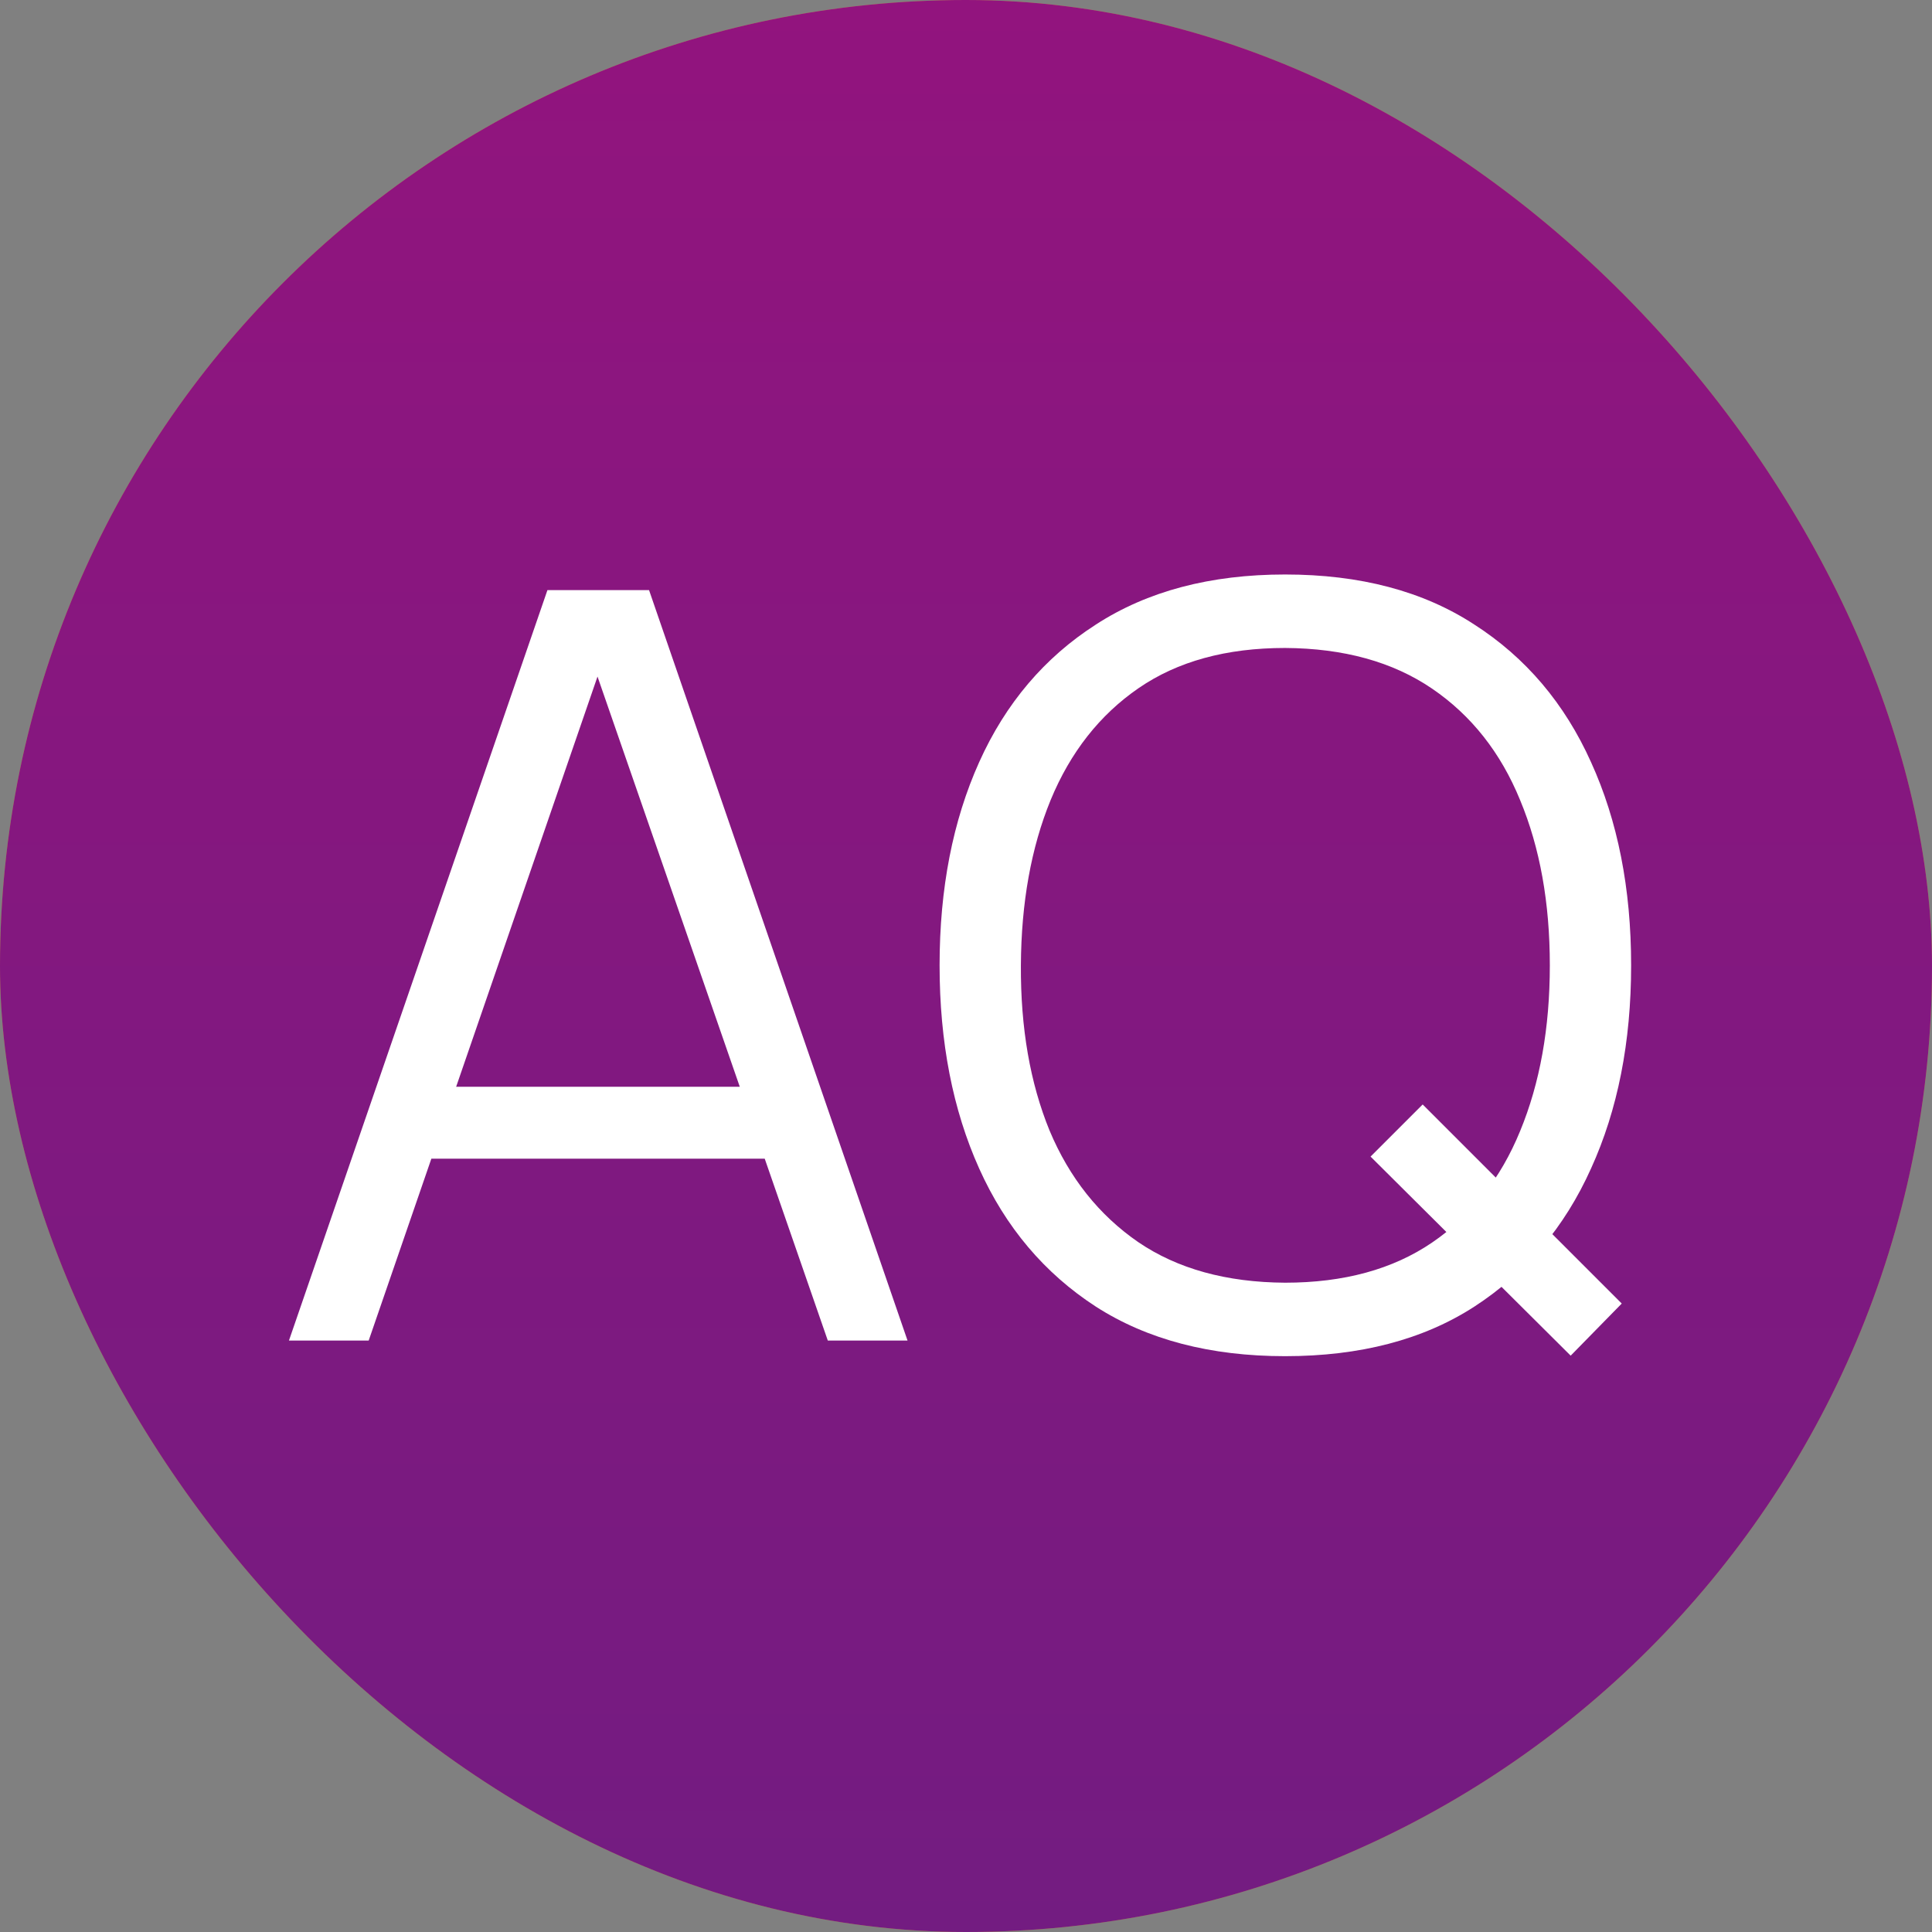
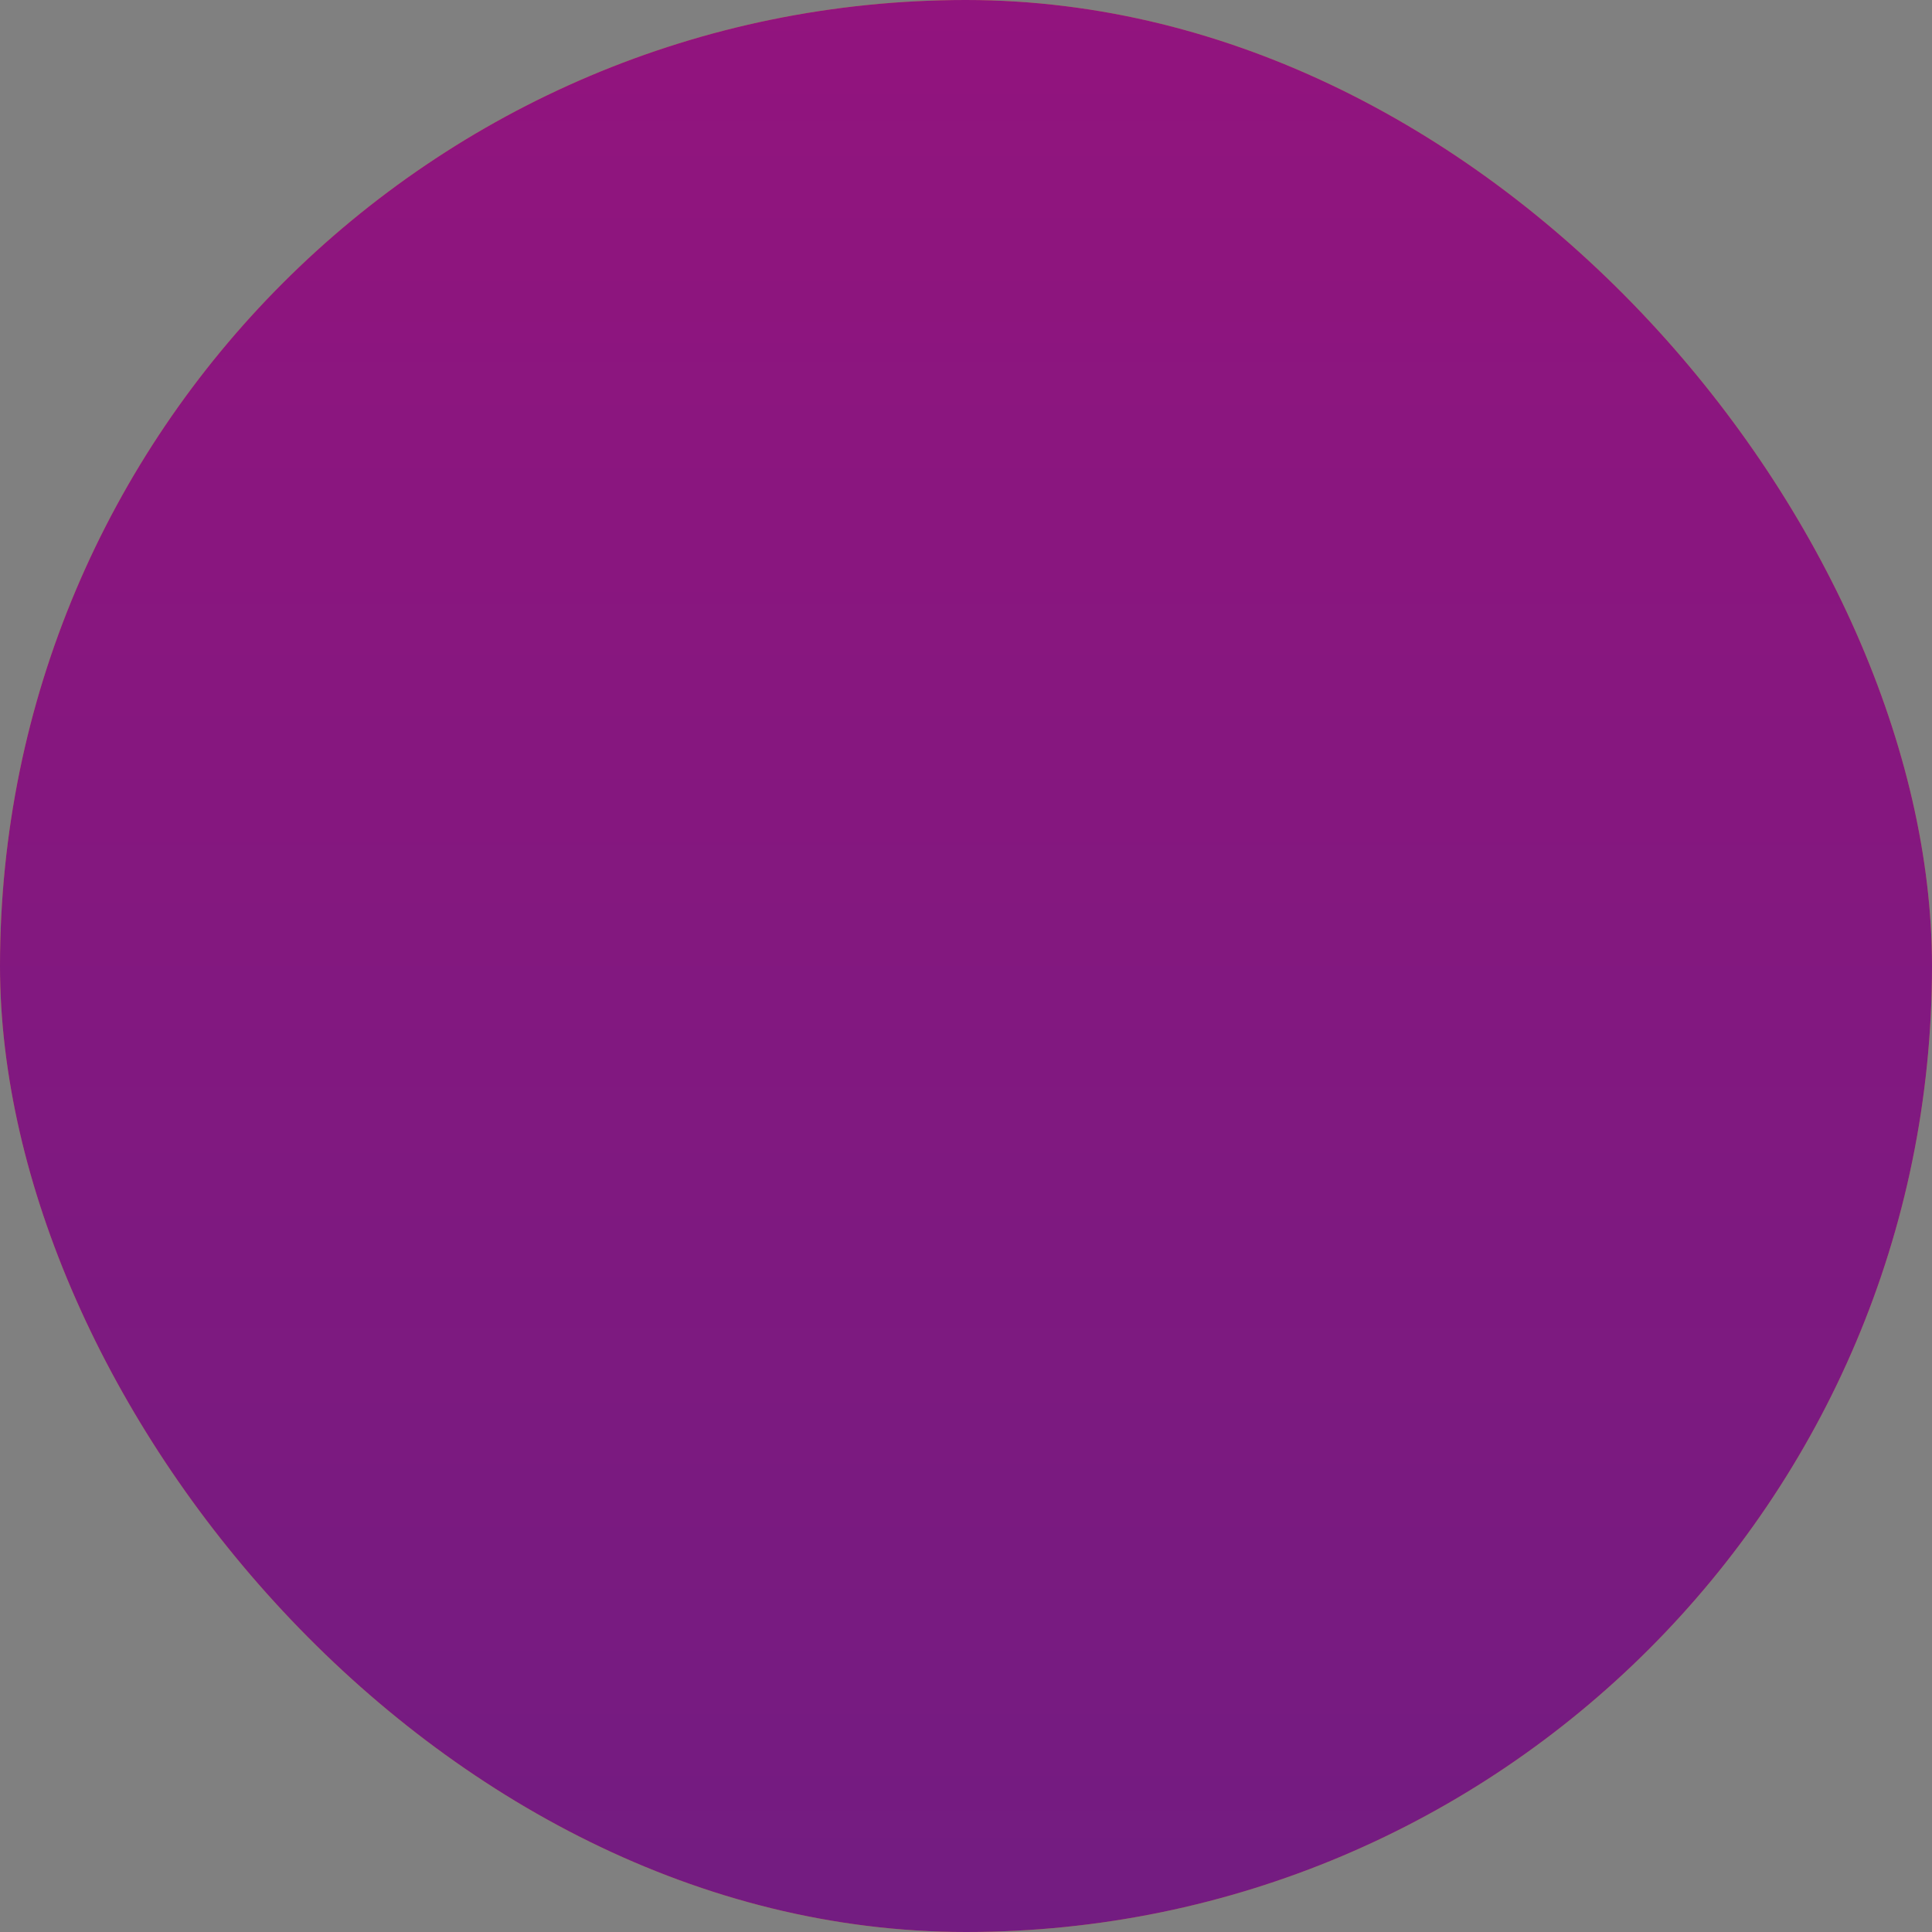
<svg xmlns="http://www.w3.org/2000/svg" width="717" height="717" viewBox="0 0 717 717" fill="none">
  <rect x="0" y="0" width="717" height="717" fill="#808080" stroke="none" />
  <rect width="717" height="717" rx="358.5" fill="#CE8946" />
  <rect width="717" height="717" rx="358.5" fill="url(#paint0_linear_13_19)" />
-   <path d="M107.236 497.5L203.162 219.005H240.875L336.801 497.5H307.211L216.12 234.863H227.337L136.826 497.5H107.236ZM149.977 430.004V403.314H293.867V430.004H149.977ZM582.905 503.109L508.64 429.23L527.98 409.89L601.859 483.769L582.905 503.109ZM476.922 503.302C449.202 503.302 425.8 497.178 406.718 484.929C387.636 472.551 373.196 455.468 363.397 433.678C353.598 411.888 348.698 386.746 348.698 358.252C348.698 329.758 353.598 304.616 363.397 282.826C373.196 261.037 387.636 244.018 406.718 231.769C425.8 219.391 449.202 213.203 476.922 213.203C504.772 213.203 528.173 219.391 547.127 231.769C566.209 244.018 580.649 261.037 590.448 282.826C600.376 304.616 605.34 329.758 605.34 358.252C605.34 386.746 600.376 411.888 590.448 433.678C580.649 455.468 566.209 472.551 547.127 484.929C528.173 497.178 504.772 503.302 476.922 503.302ZM476.922 476.033C498.712 476.033 516.892 471.069 531.461 461.141C546.031 451.213 556.925 437.417 564.146 419.753C571.495 401.961 575.169 381.46 575.169 358.252C575.169 335.044 571.495 314.608 564.146 296.945C556.925 279.281 546.031 265.485 531.461 255.557C516.892 245.629 498.712 240.601 476.922 240.472C455.133 240.472 437.018 245.436 422.577 255.364C408.137 265.291 397.242 279.152 389.893 296.945C382.672 314.608 378.998 335.044 378.869 358.252C378.74 381.46 382.286 401.896 389.506 419.56C396.855 437.095 407.814 450.891 422.384 460.947C436.953 470.875 455.133 475.904 476.922 476.033Z" fill="white" />
  <defs>
    <linearGradient id="paint0_linear_13_19" x1="441.976" y1="0" x2="441.976" y2="717" gradientUnits="userSpaceOnUse">
      <stop stop-color="#92147E" />
      <stop offset="1" stop-color="#731C81" />
    </linearGradient>
  </defs>
</svg>